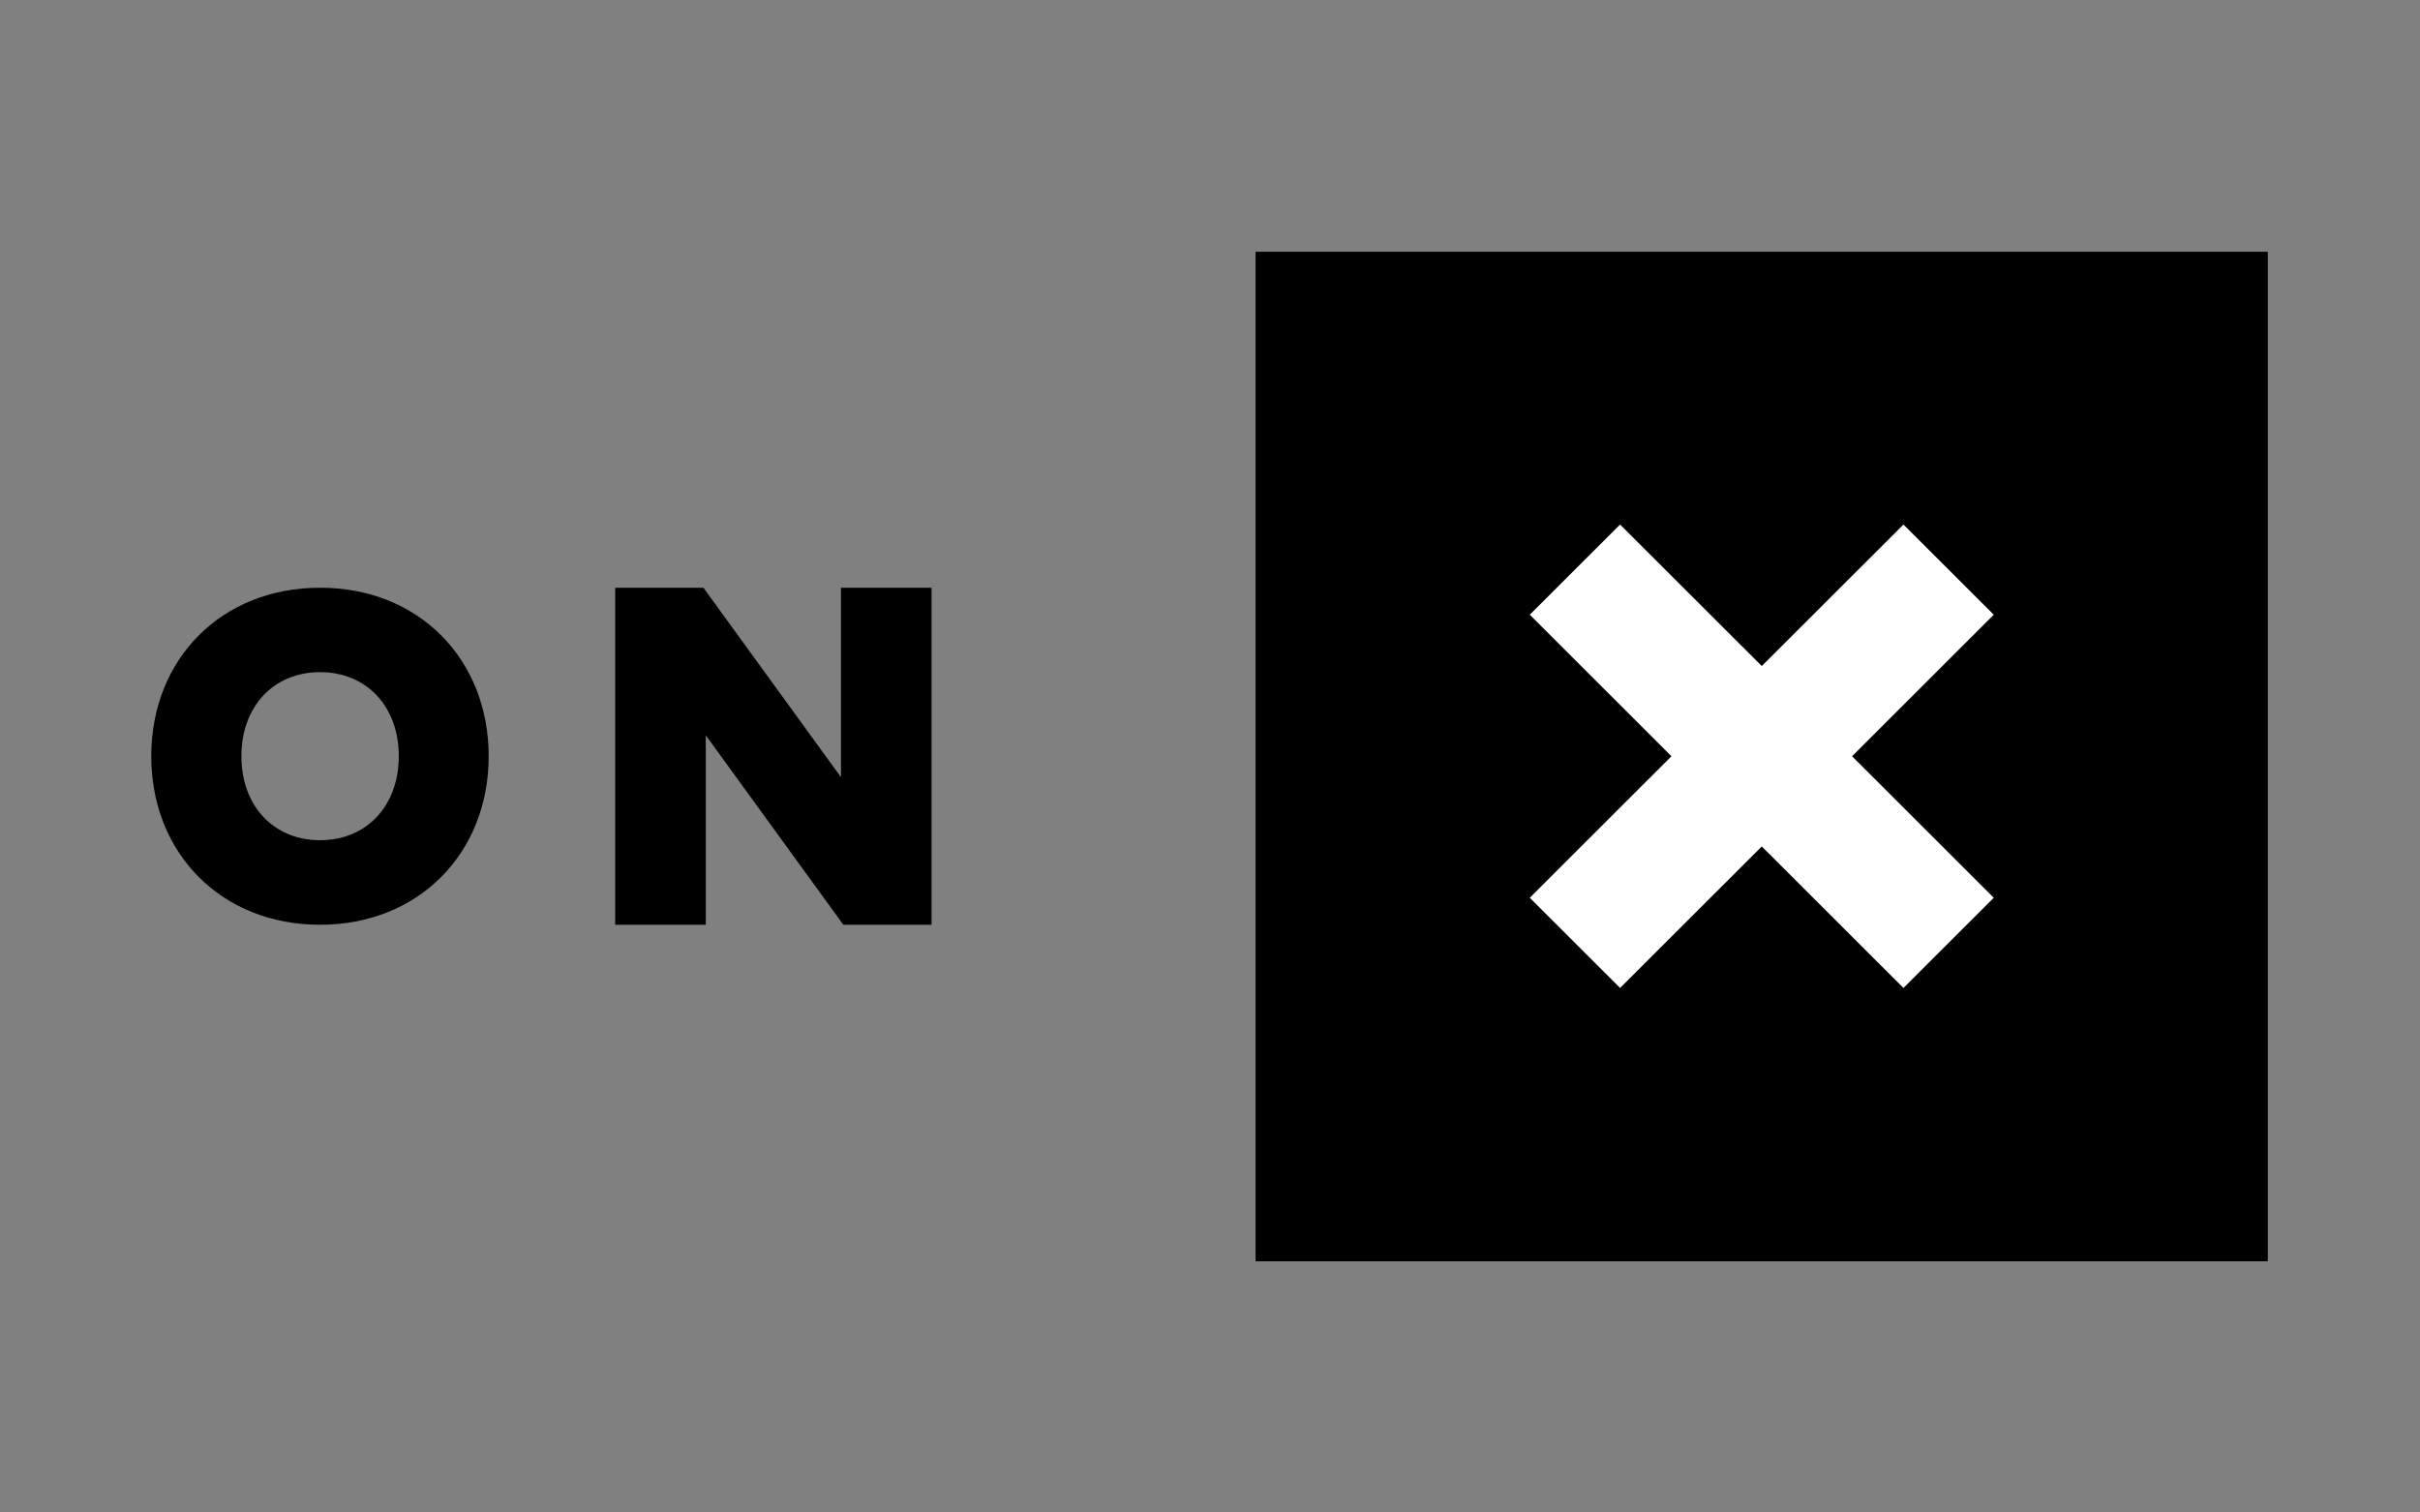
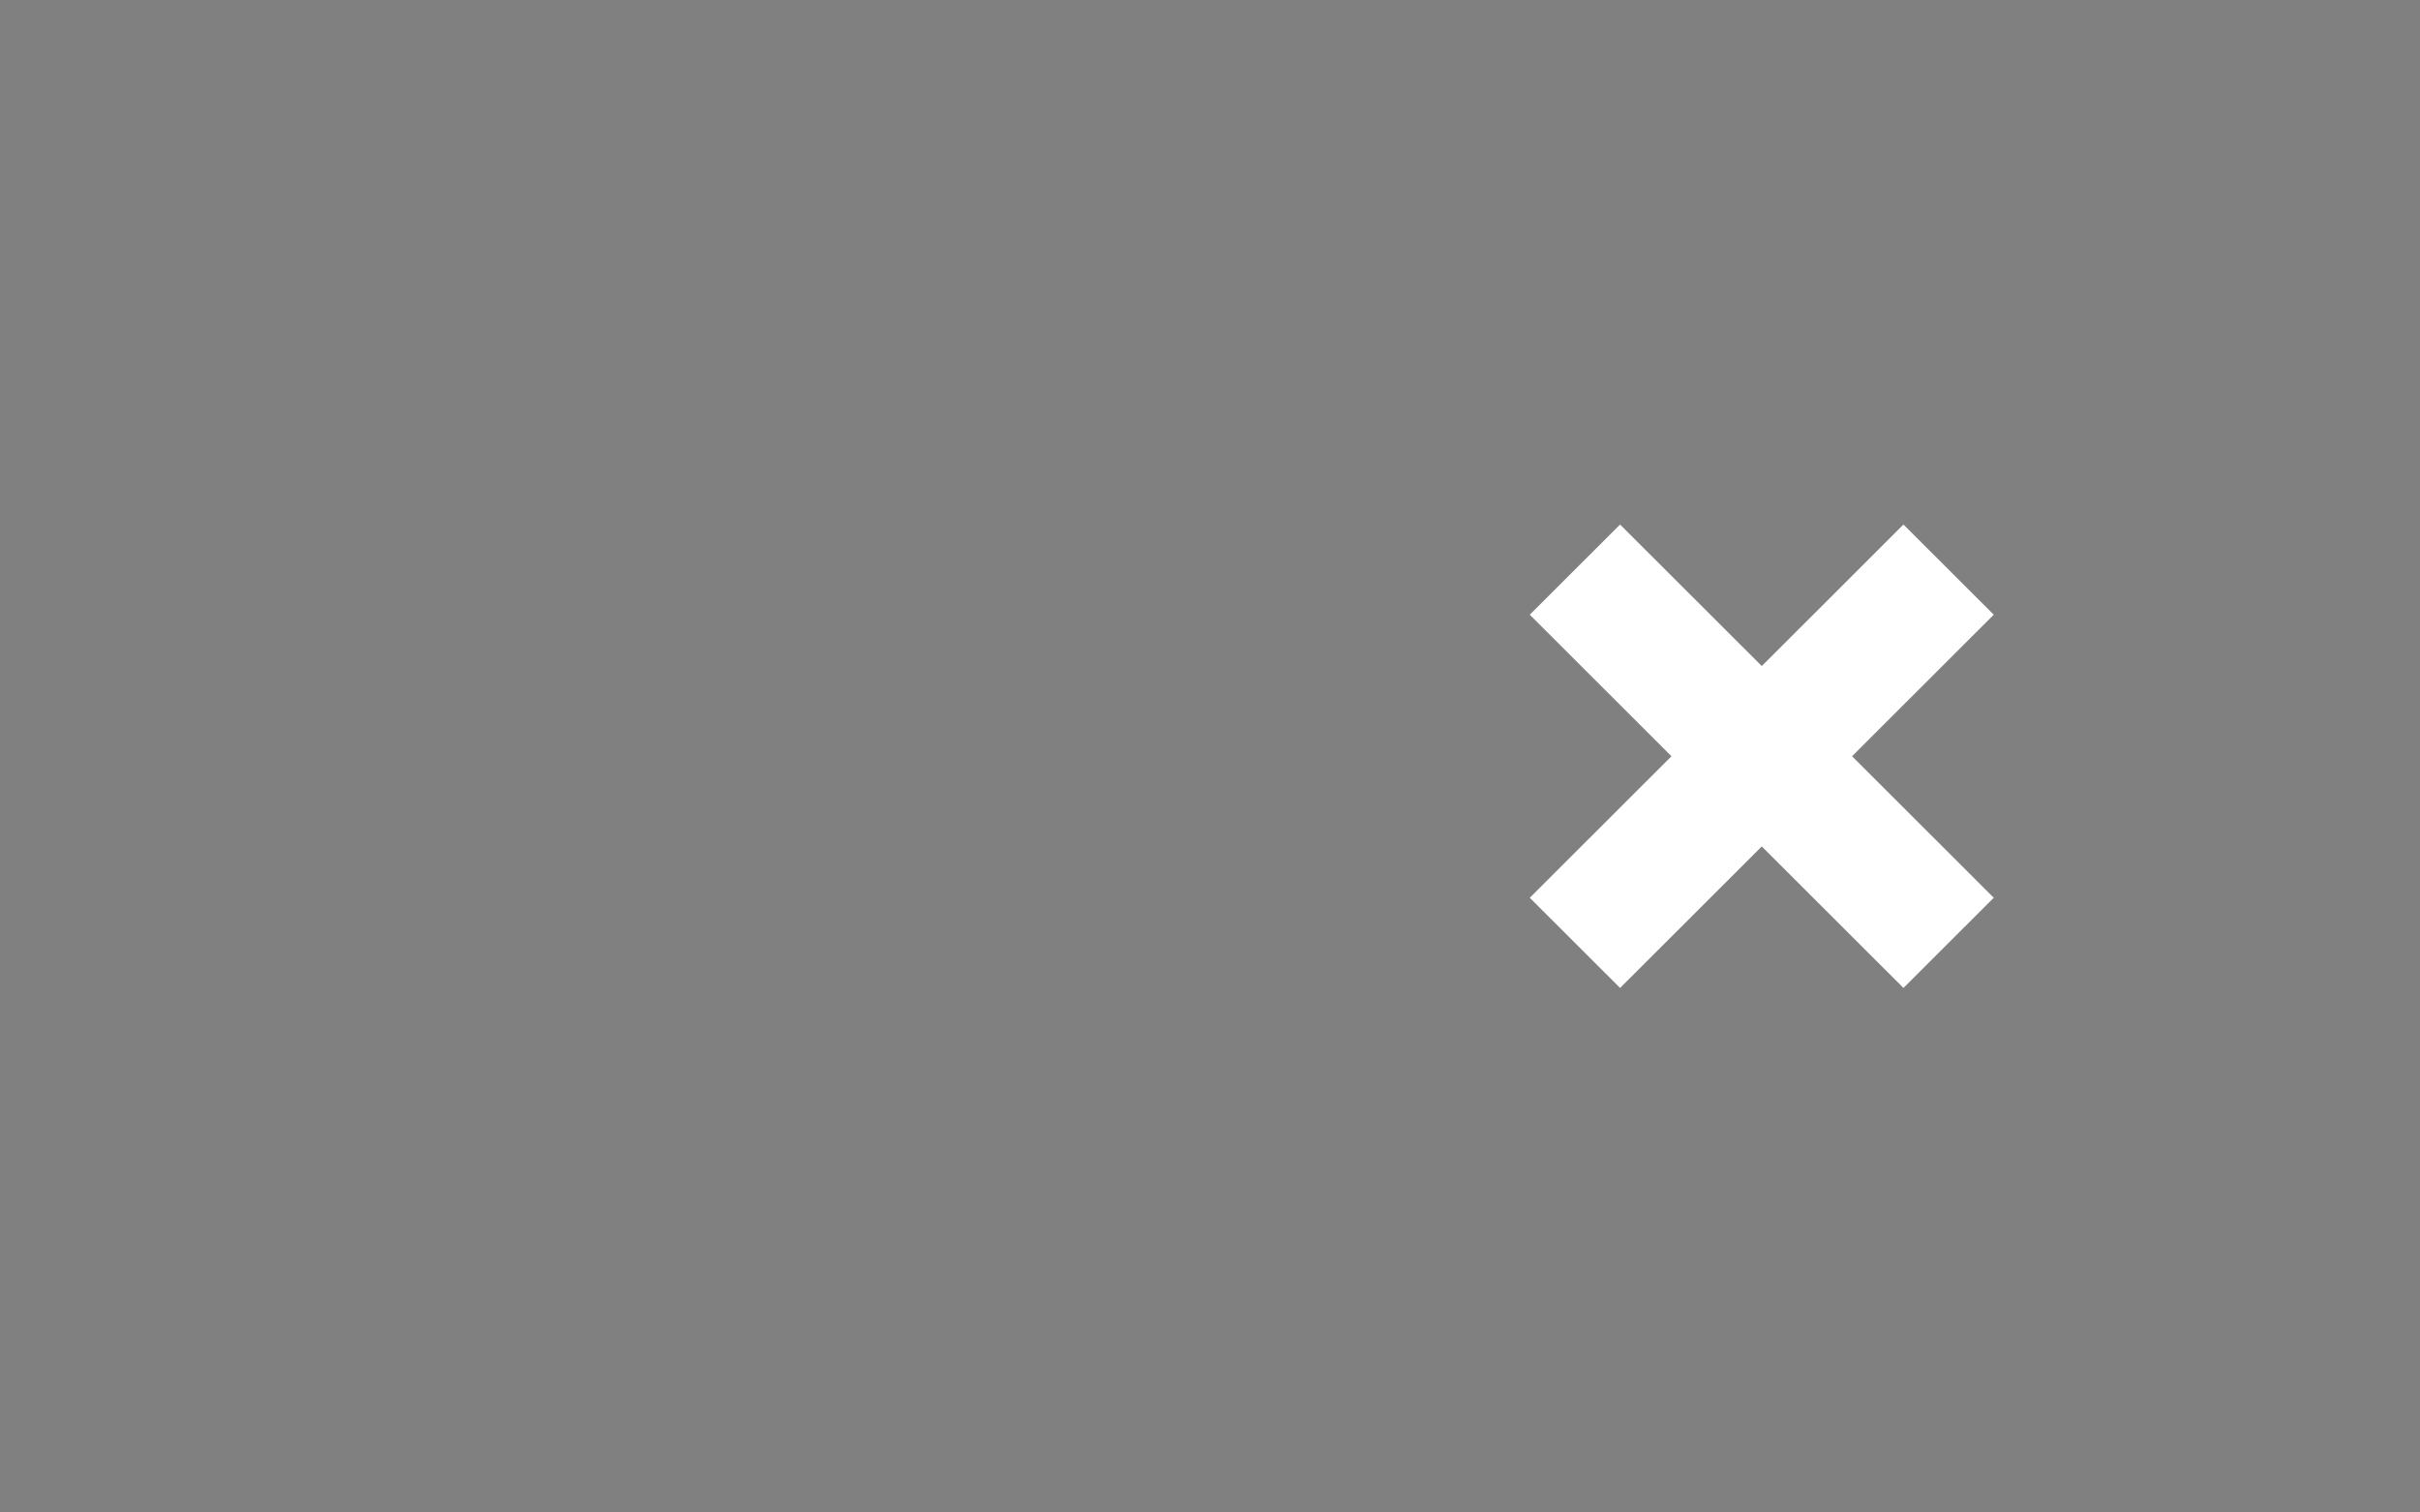
<svg xmlns="http://www.w3.org/2000/svg" width="1280" zoomAndPan="magnify" viewBox="0 0 960 600" height="800" preserveAspectRatio="xMidYMid meet" version="1.0">
  <rect x="0" y="0" width="960" height="600" fill="#808080" stroke="none" />
  <defs>
    <clipPath id="5343495c5d">
-       <path d="M 498 99.863 L 900 99.863 L 900 500.363 L 498 500.363 Z M 498 99.863 " clip-rule="nonzero" />
-     </clipPath>
+       </clipPath>
  </defs>
-   <path fill="#000000" d="M 334.547 366.852 L 369.539 366.852 L 369.539 233.152 L 333.605 233.152 L 333.605 308.309 L 279.039 233.152 L 244.051 233.152 L 244.051 366.852 L 279.984 366.852 L 279.984 291.695 Z M 126.98 333.309 C 108.516 333.309 95.77 319.707 95.77 299.977 C 95.77 280.242 108.516 266.641 126.98 266.641 C 145.445 266.641 158.195 280.293 158.195 299.977 C 158.195 319.656 145.445 333.309 126.98 333.309 Z M 126.93 366.852 C 166.086 366.852 193.859 338.461 193.859 299.977 C 193.859 261.488 166.086 233.102 126.93 233.152 C 87.777 233.152 60.004 261.488 60.004 299.977 C 60.004 338.461 87.777 366.852 126.93 366.852 Z M 126.93 366.852 " fill-opacity="1" fill-rule="evenodd" />
  <g clip-path="url(#5343495c5d)">
-     <path fill="#000000" d="M 498.074 99.453 L 899.641 99.453 L 899.641 500.547 L 498.074 500.547 Z M 498.074 99.453 " fill-opacity="1" fill-rule="evenodd" />
-   </g>
+     </g>
  <path fill="#ffffff" d="M 790.906 356.141 L 755.09 391.918 L 698.887 335.781 L 642.676 391.918 L 606.855 356.141 L 663.059 300 L 606.855 243.855 L 642.676 208.082 L 698.887 264.215 L 755.09 208.082 L 790.906 243.855 L 734.703 300 Z M 790.906 356.141 " fill-opacity="1" fill-rule="evenodd" />
</svg>